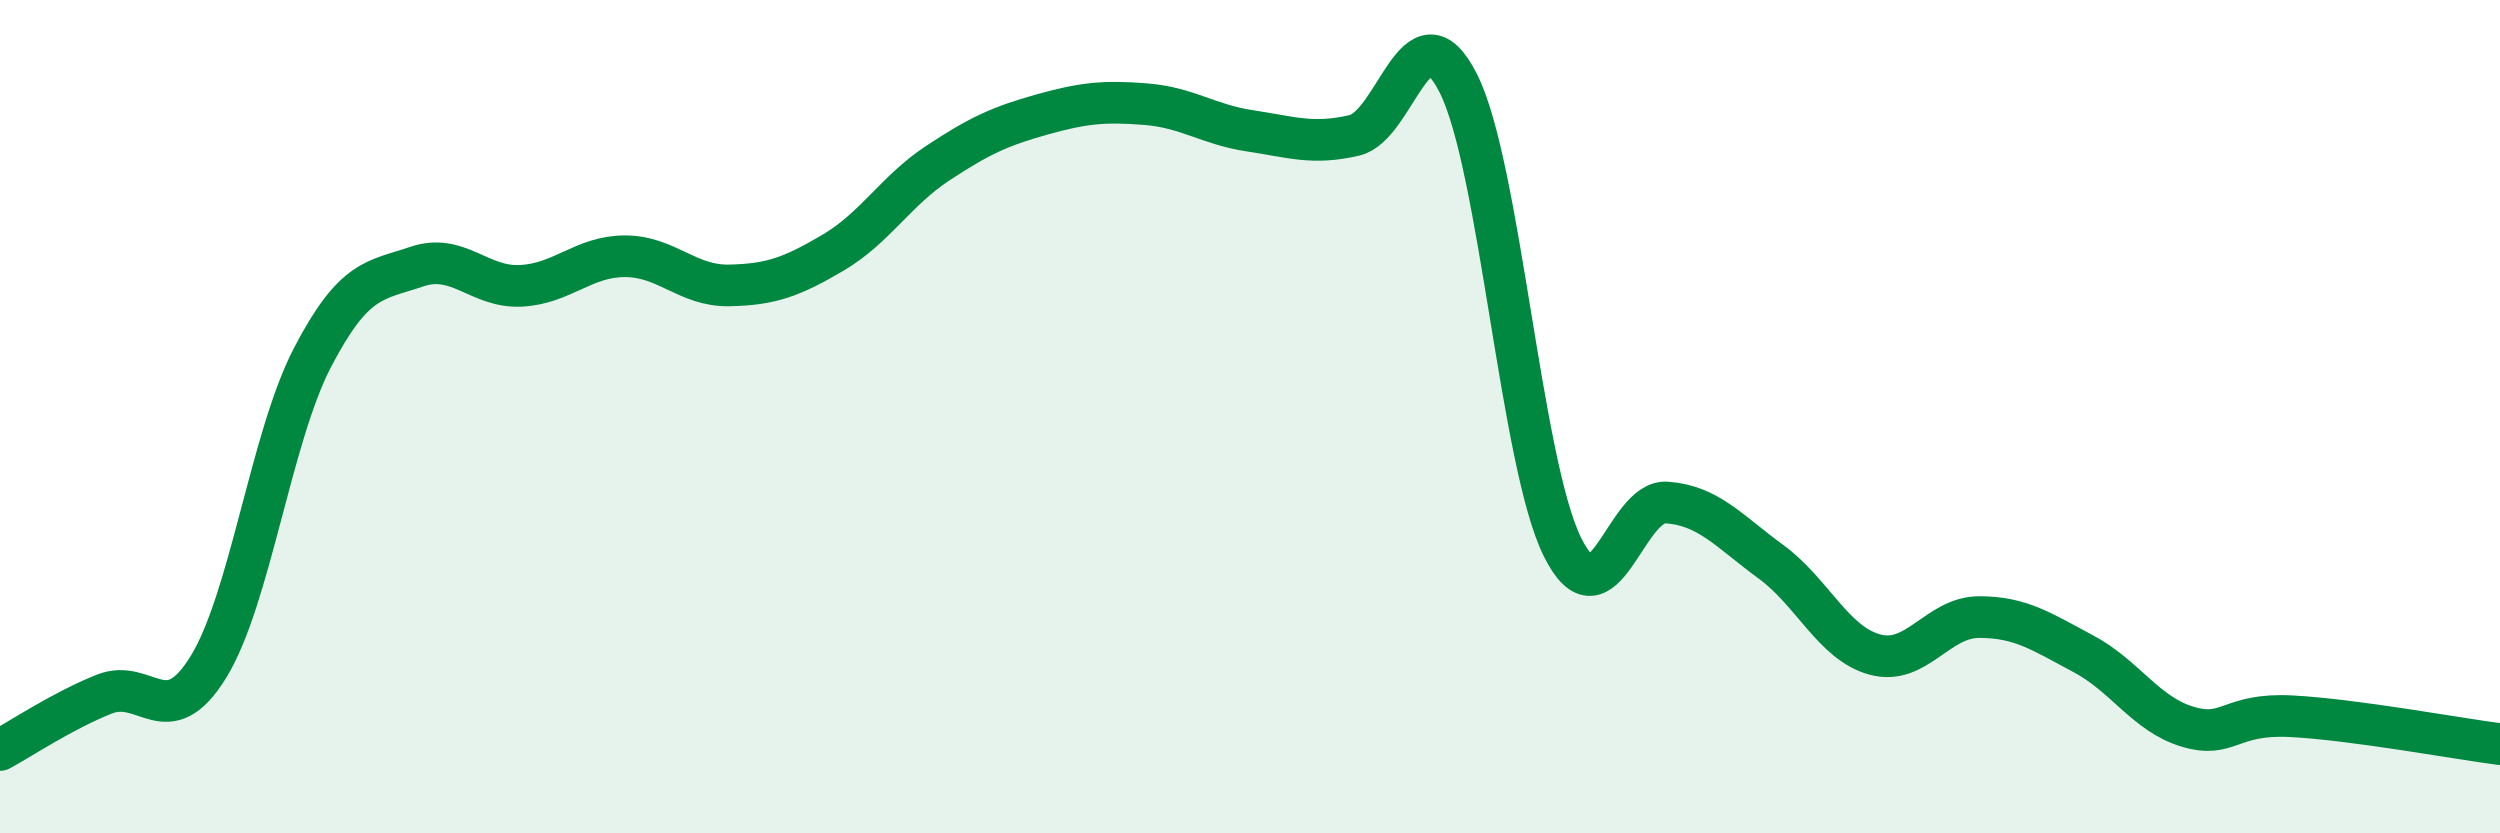
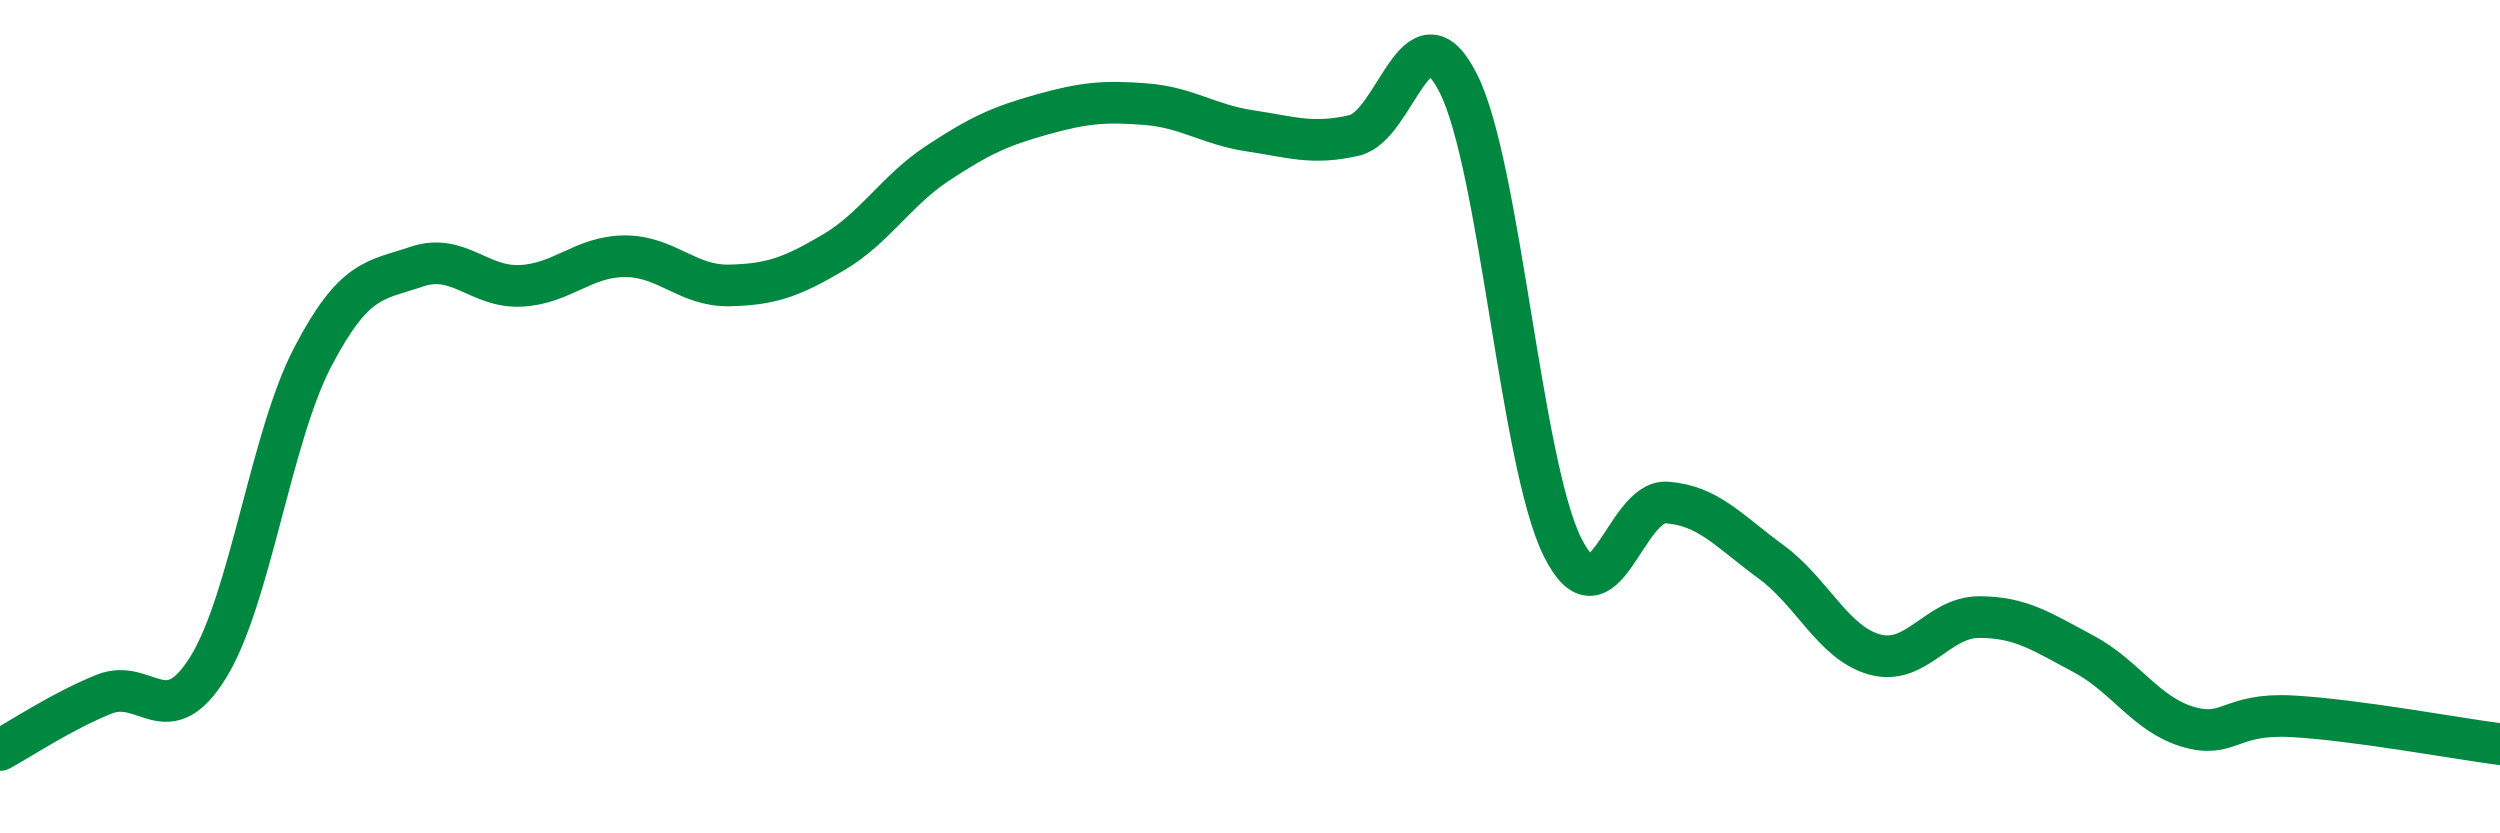
<svg xmlns="http://www.w3.org/2000/svg" width="60" height="20" viewBox="0 0 60 20">
-   <path d="M 0,18 C 0.5,17.73 1.5,17.06 2.5,16.66 C 3.5,16.26 4,17.63 5,16.01 C 6,14.39 6.5,10.5 7.5,8.58 C 8.5,6.66 9,6.74 10,6.4 C 11,6.06 11.5,6.91 12.5,6.86 C 13.5,6.81 14,6.15 15,6.15 C 16,6.15 16.5,6.87 17.5,6.85 C 18.5,6.83 19,6.65 20,6.06 C 21,5.47 21.5,4.58 22.5,3.92 C 23.5,3.26 24,3.03 25,2.75 C 26,2.47 26.5,2.42 27.5,2.5 C 28.5,2.58 29,2.99 30,3.14 C 31,3.29 31.5,3.48 32.5,3.25 C 33.5,3.02 34,0.02 35,2 C 36,3.98 36.5,11.12 37.5,13.13 C 38.5,15.14 39,11.99 40,12.06 C 41,12.13 41.5,12.75 42.5,13.48 C 43.5,14.21 44,15.44 45,15.71 C 46,15.98 46.5,14.81 47.5,14.81 C 48.5,14.81 49,15.16 50,15.69 C 51,16.22 51.5,17.14 52.5,17.44 C 53.5,17.74 53.5,17.11 55,17.19 C 56.5,17.27 59,17.73 60,17.86L60 20L0 20Z" fill="#008740" opacity="0.1" stroke-linecap="round" stroke-linejoin="round" />
  <path d="M 0,18 C 0.5,17.73 1.5,17.06 2.5,16.66 C 3.5,16.26 4,17.63 5,16.01 C 6,14.39 6.5,10.5 7.5,8.58 C 8.5,6.66 9,6.74 10,6.4 C 11,6.06 11.5,6.91 12.5,6.86 C 13.5,6.81 14,6.15 15,6.15 C 16,6.15 16.5,6.87 17.5,6.85 C 18.5,6.83 19,6.65 20,6.06 C 21,5.47 21.5,4.58 22.5,3.92 C 23.5,3.26 24,3.03 25,2.75 C 26,2.47 26.5,2.42 27.5,2.5 C 28.5,2.58 29,2.99 30,3.14 C 31,3.29 31.5,3.48 32.5,3.25 C 33.5,3.02 34,0.02 35,2 C 36,3.98 36.5,11.12 37.5,13.13 C 38.5,15.14 39,11.99 40,12.06 C 41,12.13 41.5,12.75 42.5,13.48 C 43.5,14.21 44,15.44 45,15.71 C 46,15.98 46.5,14.81 47.5,14.81 C 48.5,14.81 49,15.16 50,15.69 C 51,16.22 51.5,17.14 52.5,17.44 C 53.5,17.74 53.5,17.11 55,17.19 C 56.5,17.27 59,17.73 60,17.86" stroke="#008740" stroke-width="1" fill="none" stroke-linecap="round" stroke-linejoin="round" />
</svg>